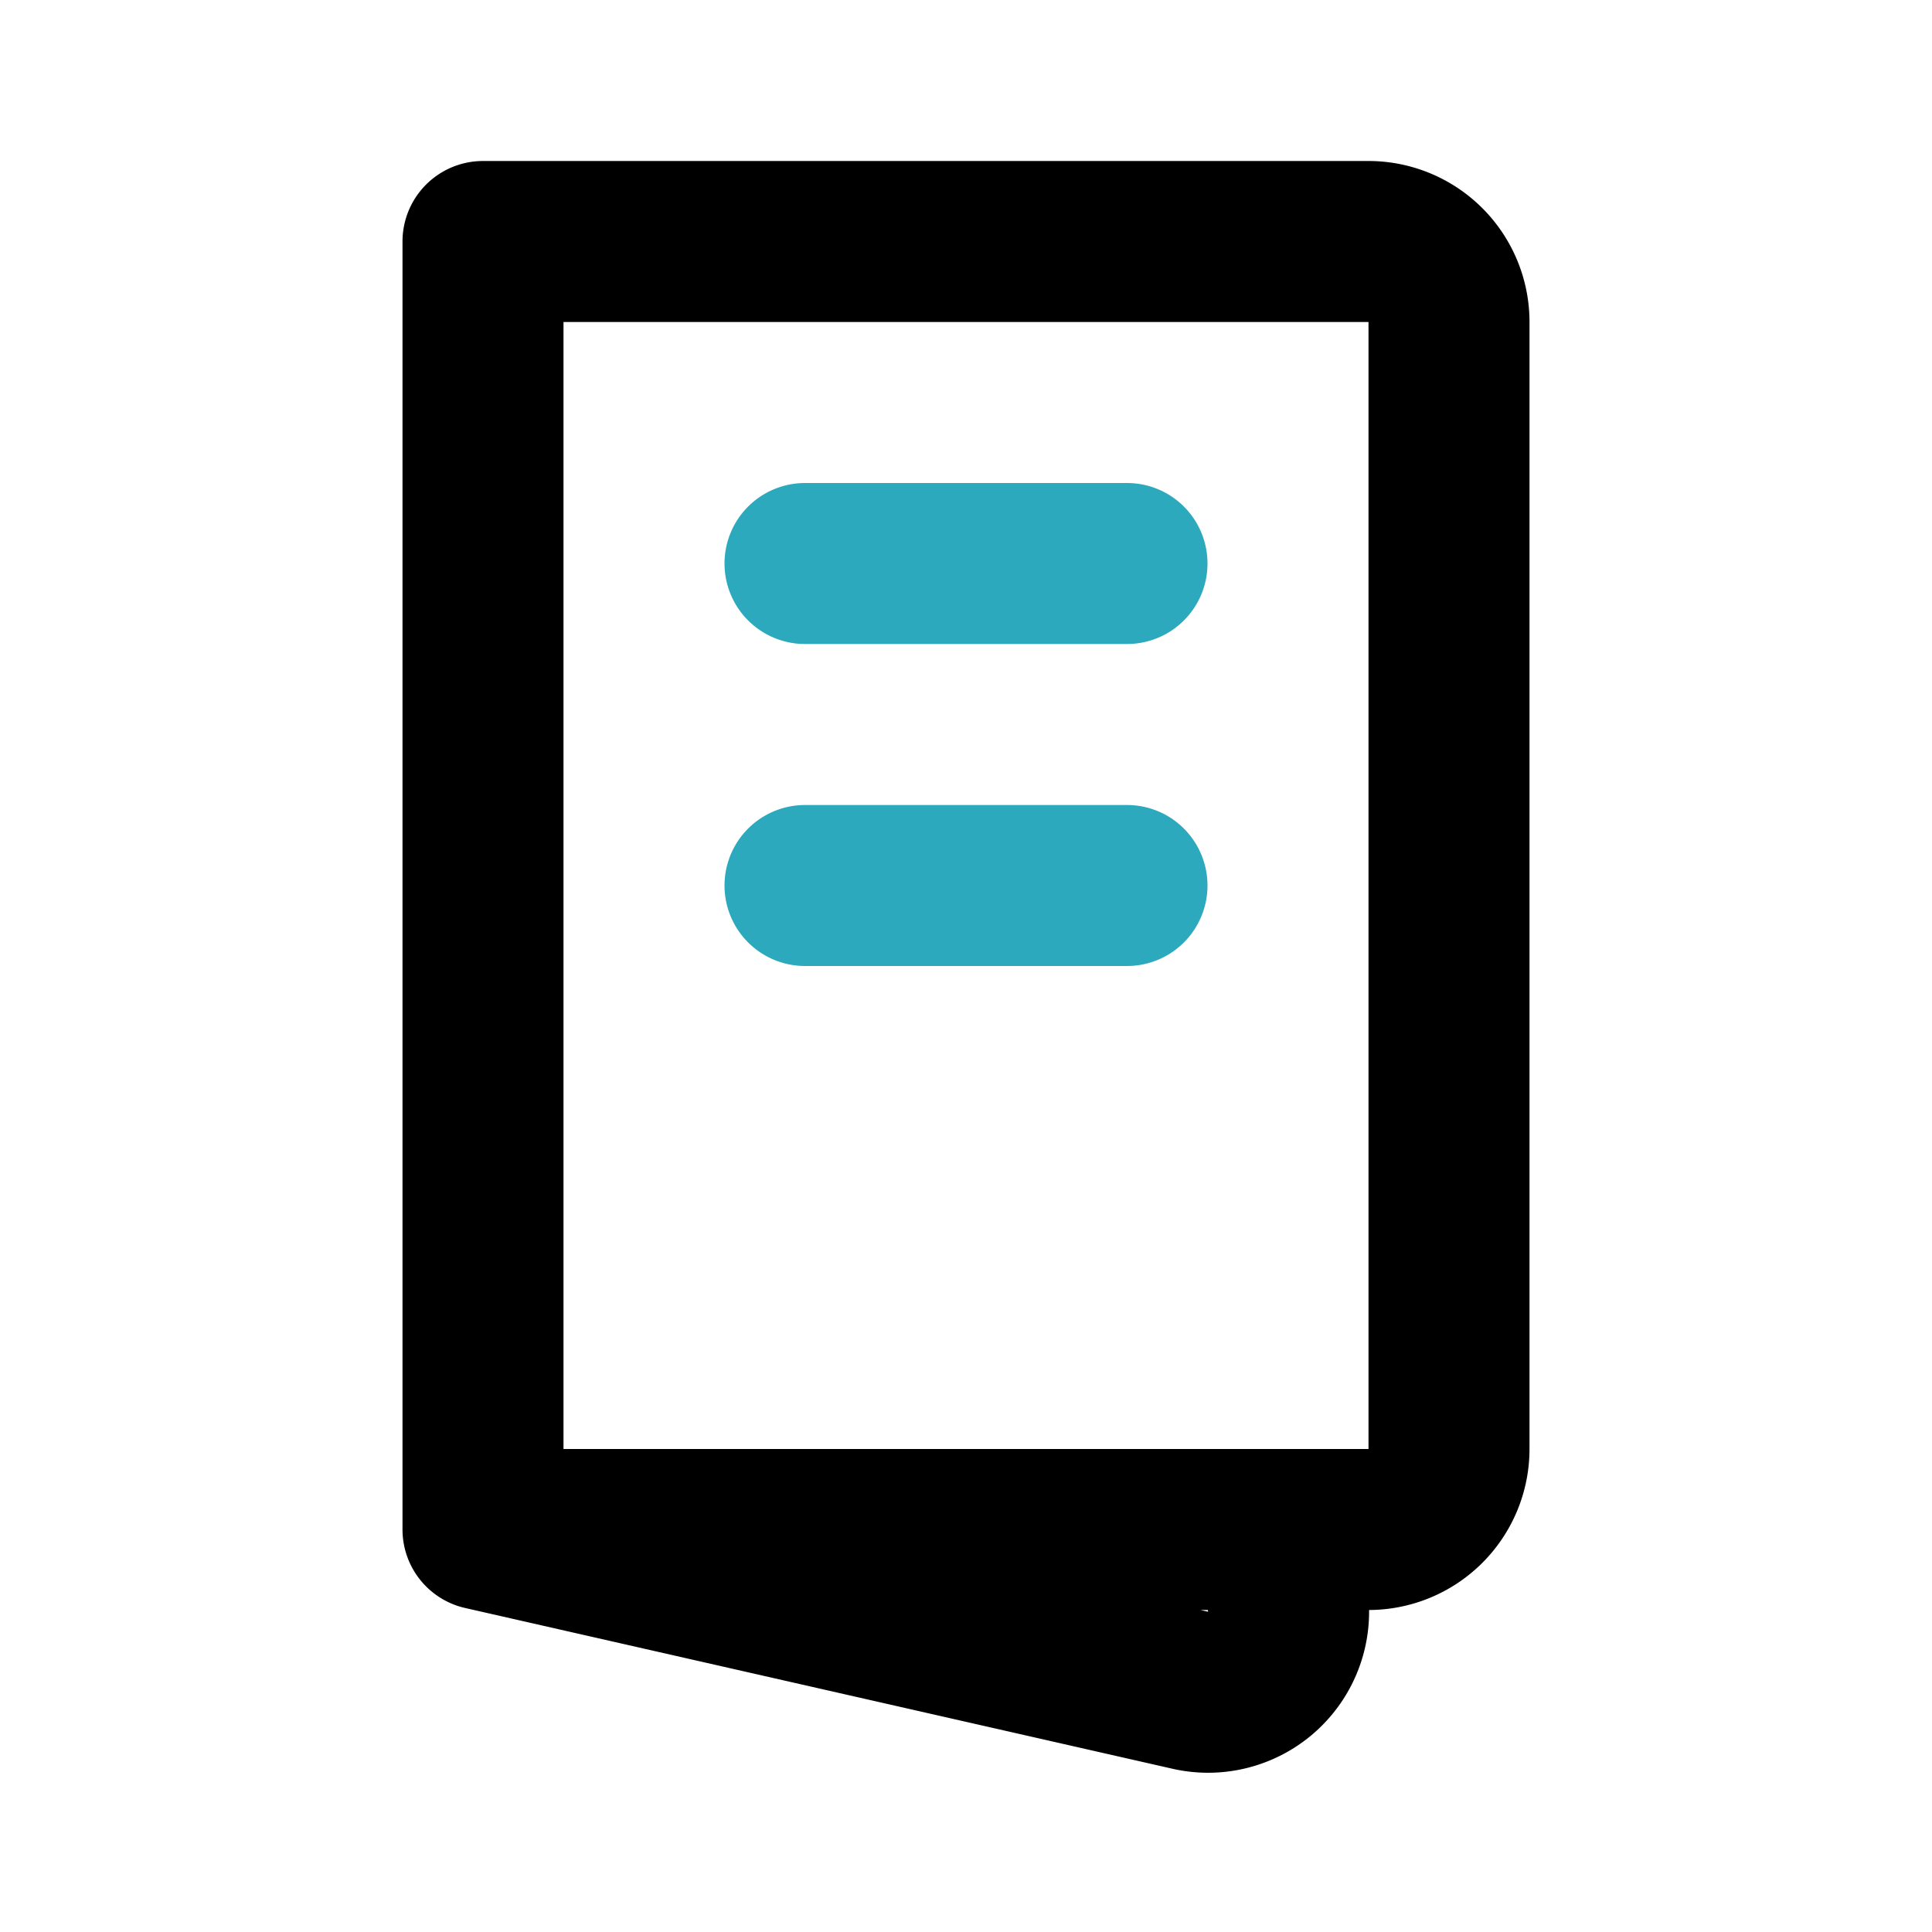
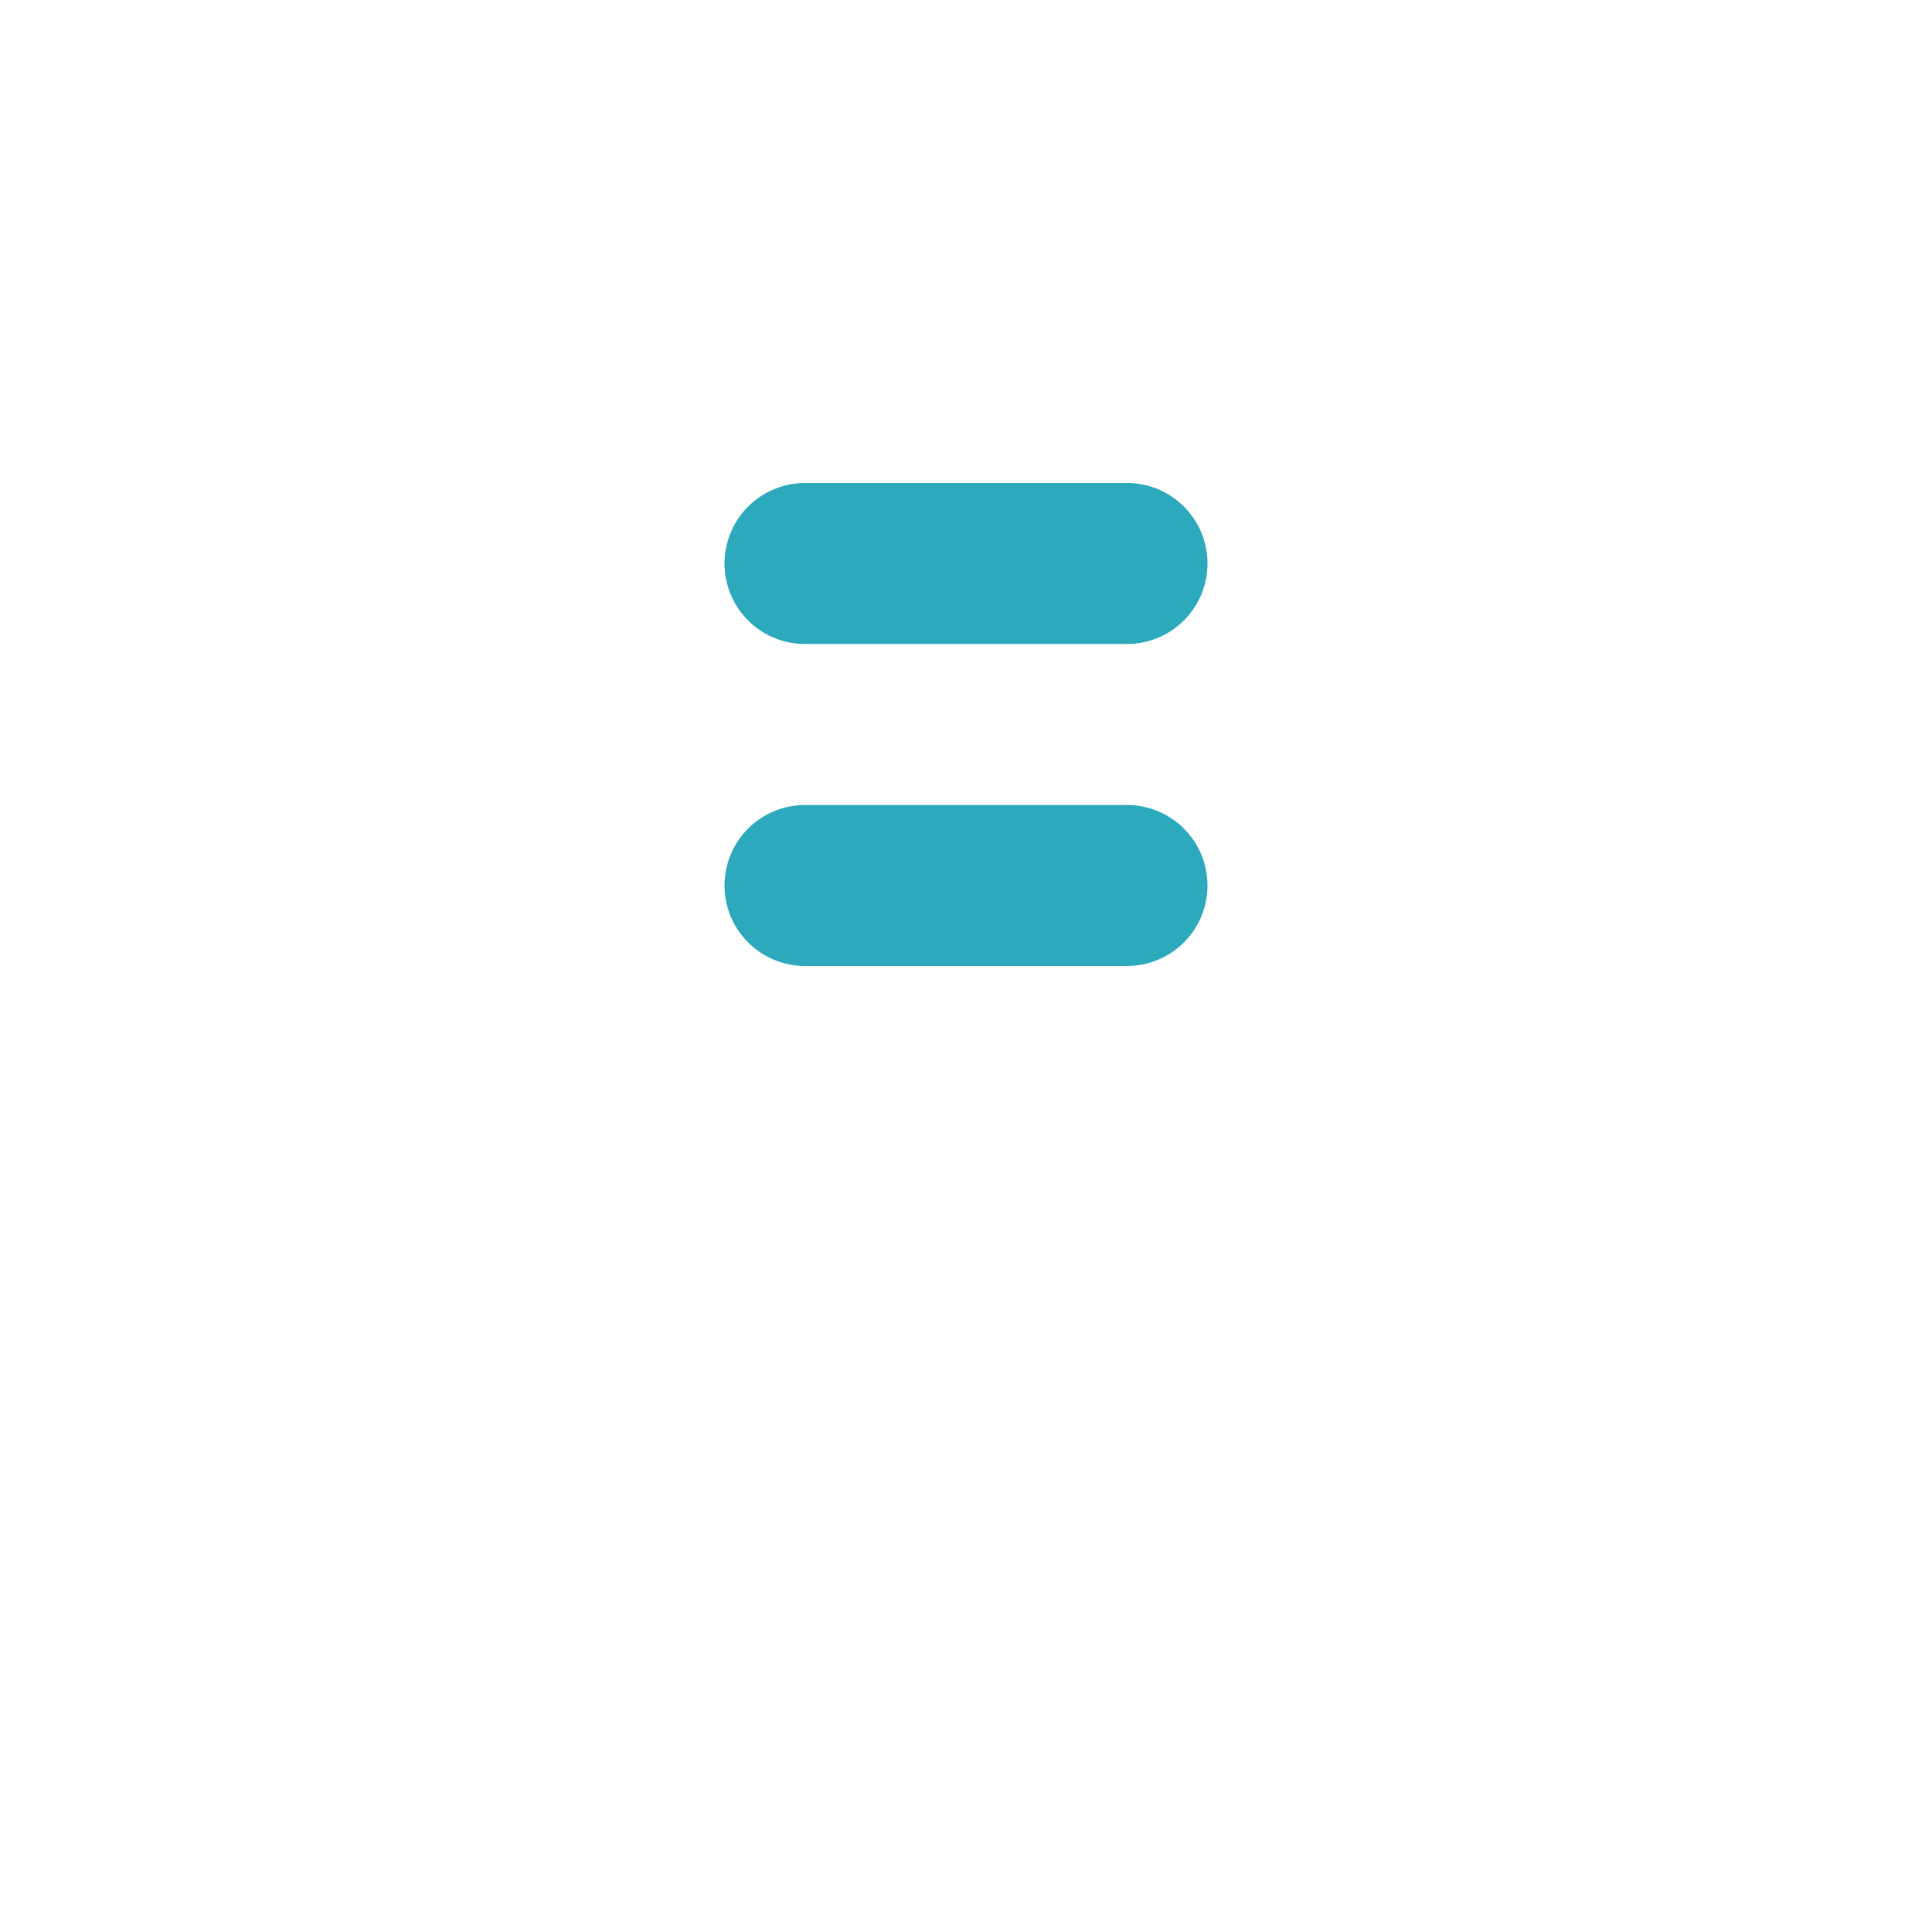
<svg xmlns="http://www.w3.org/2000/svg" fill="#000000" width="800px" height="800px" viewBox="0 0 24 24" id="menu-food-2" data-name="Line Color" class="icon line-color">
  <path id="secondary" d="M14,11H10m4-4H10" style="fill: none; stroke: rgb(44, 169, 188); stroke-linecap: round; stroke-linejoin: round; stroke-width: 2;" />
-   <path id="primary" d="M17,19H6V3H17a1,1,0,0,1,1,1V18A1,1,0,0,1,17,19ZM6,19l8.8,2a1,1,0,0,0,1.2-1.1V19Z" style="fill: none; stroke: rgb(0, 0, 0); stroke-linecap: round; stroke-linejoin: round; stroke-width: 2;" />
</svg>